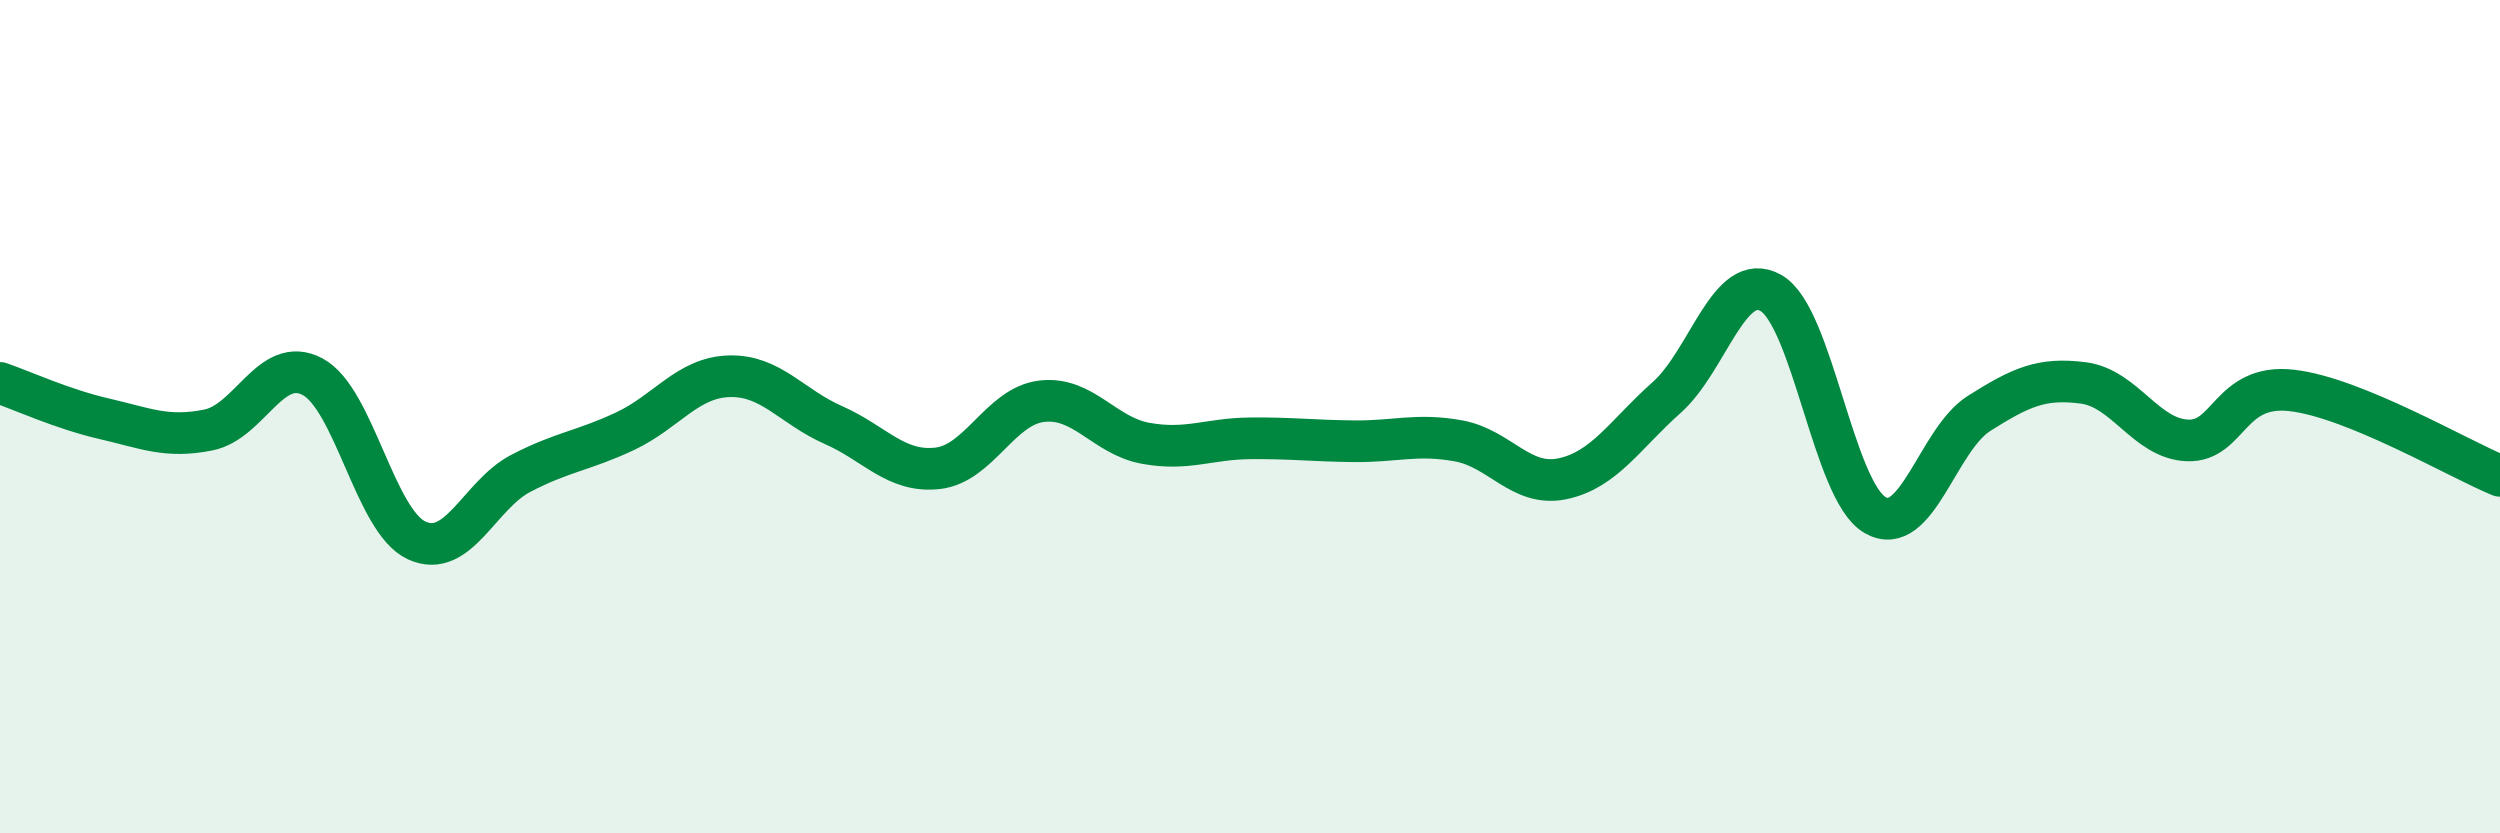
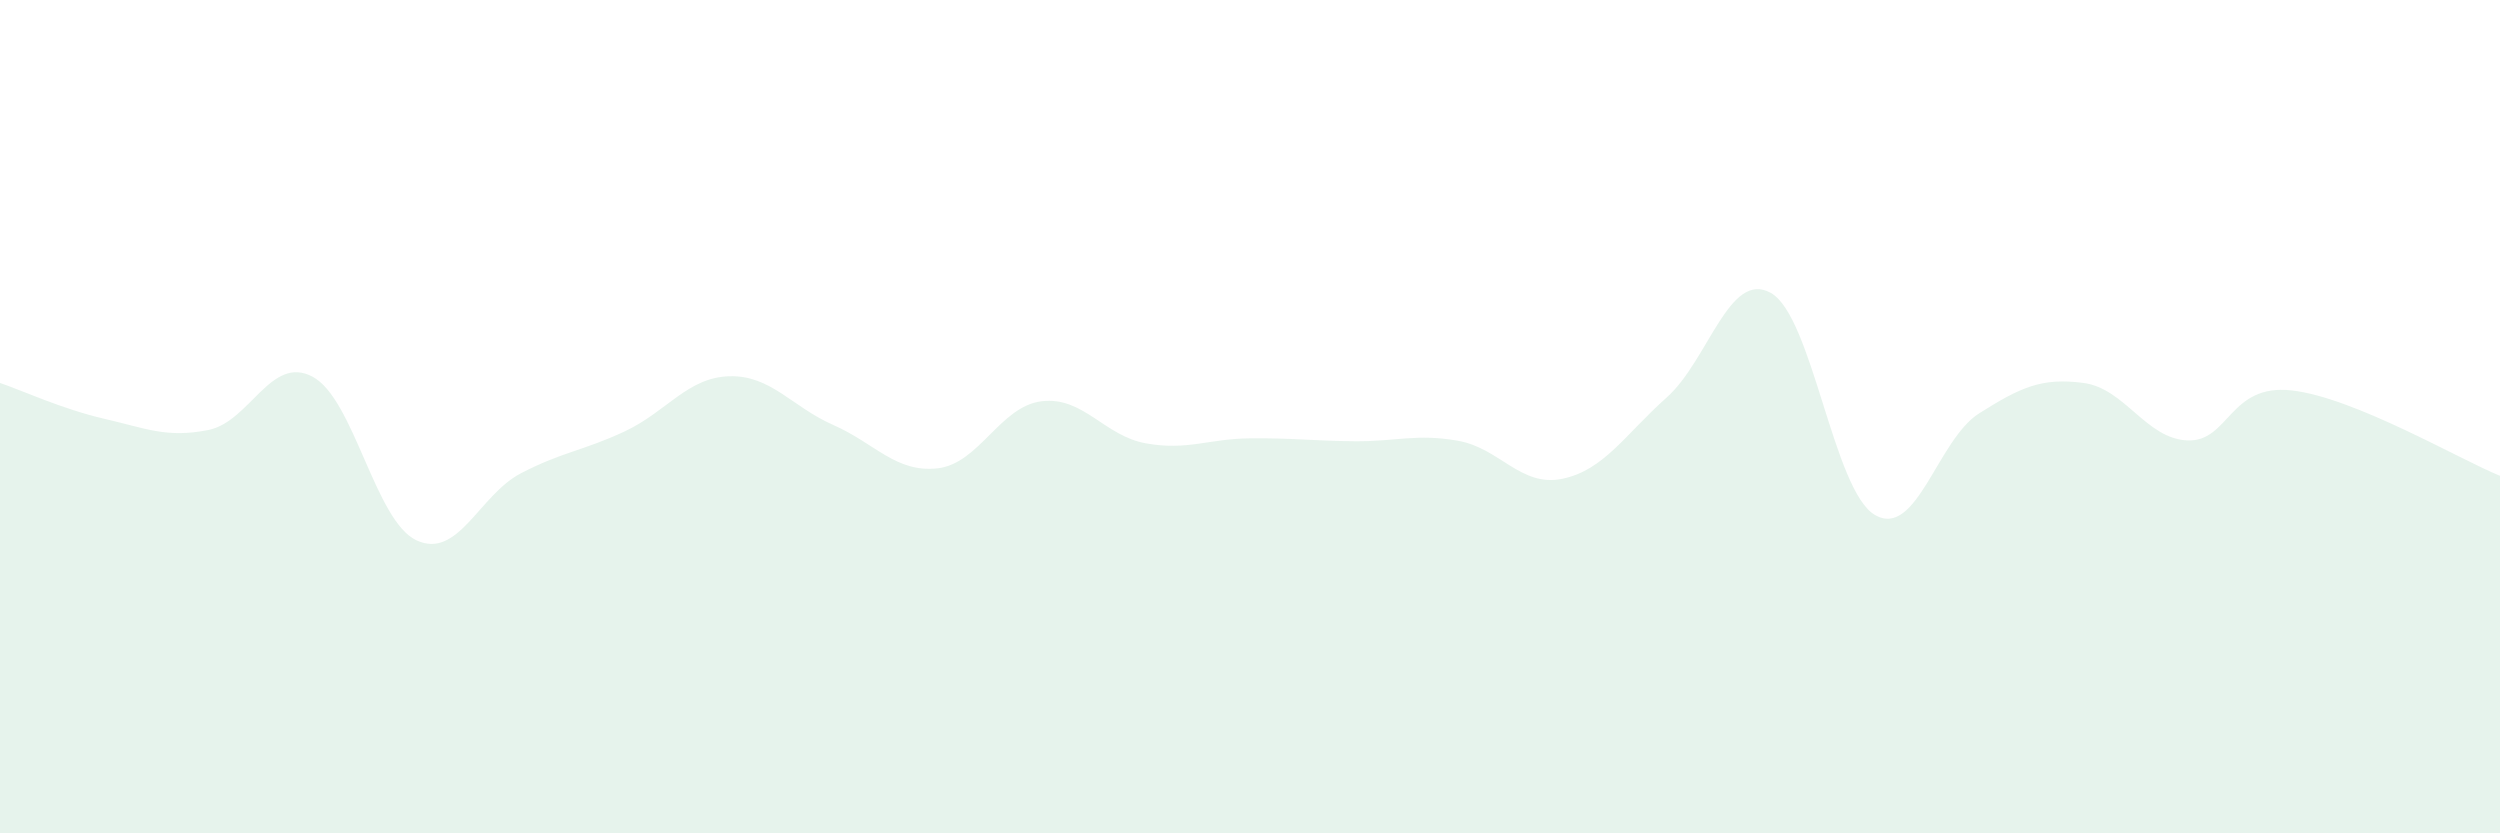
<svg xmlns="http://www.w3.org/2000/svg" width="60" height="20" viewBox="0 0 60 20">
  <path d="M 0,9.19 C 0.5,9.36 1.5,9.82 2.5,10.05 C 3.5,10.28 4,10.52 5,10.32 C 6,10.12 6.5,8.51 7.5,9.04 C 8.5,9.57 9,12.51 10,12.97 C 11,13.43 11.5,11.88 12.5,11.36 C 13.5,10.84 14,10.82 15,10.35 C 16,9.88 16.5,9.06 17.5,9.03 C 18.5,9 19,9.76 20,10.2 C 21,10.64 21.5,11.35 22.5,11.24 C 23.5,11.13 24,9.75 25,9.63 C 26,9.51 26.5,10.46 27.5,10.64 C 28.5,10.82 29,10.53 30,10.52 C 31,10.51 31.5,10.58 32.5,10.59 C 33.5,10.6 34,10.4 35,10.58 C 36,10.76 36.5,11.7 37.5,11.49 C 38.5,11.28 39,10.43 40,9.54 C 41,8.65 41.5,6.47 42.5,7.03 C 43.5,7.59 44,11.78 45,12.36 C 46,12.94 46.5,10.55 47.5,9.92 C 48.5,9.29 49,9.06 50,9.19 C 51,9.32 51.5,10.53 52.5,10.57 C 53.5,10.61 53.5,9.2 55,9.37 C 56.5,9.54 59,11.01 60,11.42L60 20L0 20Z" fill="#008740" opacity="0.1" stroke-linecap="round" stroke-linejoin="round" />
-   <path d="M 0,9.19 C 0.5,9.36 1.5,9.82 2.5,10.05 C 3.5,10.28 4,10.52 5,10.32 C 6,10.12 6.5,8.51 7.5,9.04 C 8.5,9.57 9,12.51 10,12.97 C 11,13.43 11.5,11.88 12.5,11.36 C 13.5,10.84 14,10.82 15,10.35 C 16,9.88 16.5,9.06 17.5,9.03 C 18.5,9 19,9.76 20,10.2 C 21,10.64 21.5,11.35 22.5,11.24 C 23.5,11.13 24,9.75 25,9.63 C 26,9.51 26.5,10.46 27.5,10.64 C 28.5,10.82 29,10.53 30,10.52 C 31,10.51 31.5,10.58 32.5,10.59 C 33.5,10.6 34,10.4 35,10.58 C 36,10.76 36.5,11.7 37.5,11.49 C 38.5,11.28 39,10.43 40,9.54 C 41,8.65 41.5,6.47 42.5,7.03 C 43.5,7.59 44,11.78 45,12.36 C 46,12.94 46.5,10.55 47.5,9.92 C 48.5,9.29 49,9.06 50,9.19 C 51,9.32 51.5,10.53 52.5,10.57 C 53.5,10.61 53.5,9.2 55,9.37 C 56.5,9.54 59,11.01 60,11.42" stroke="#008740" stroke-width="1" fill="none" stroke-linecap="round" stroke-linejoin="round" />
</svg>